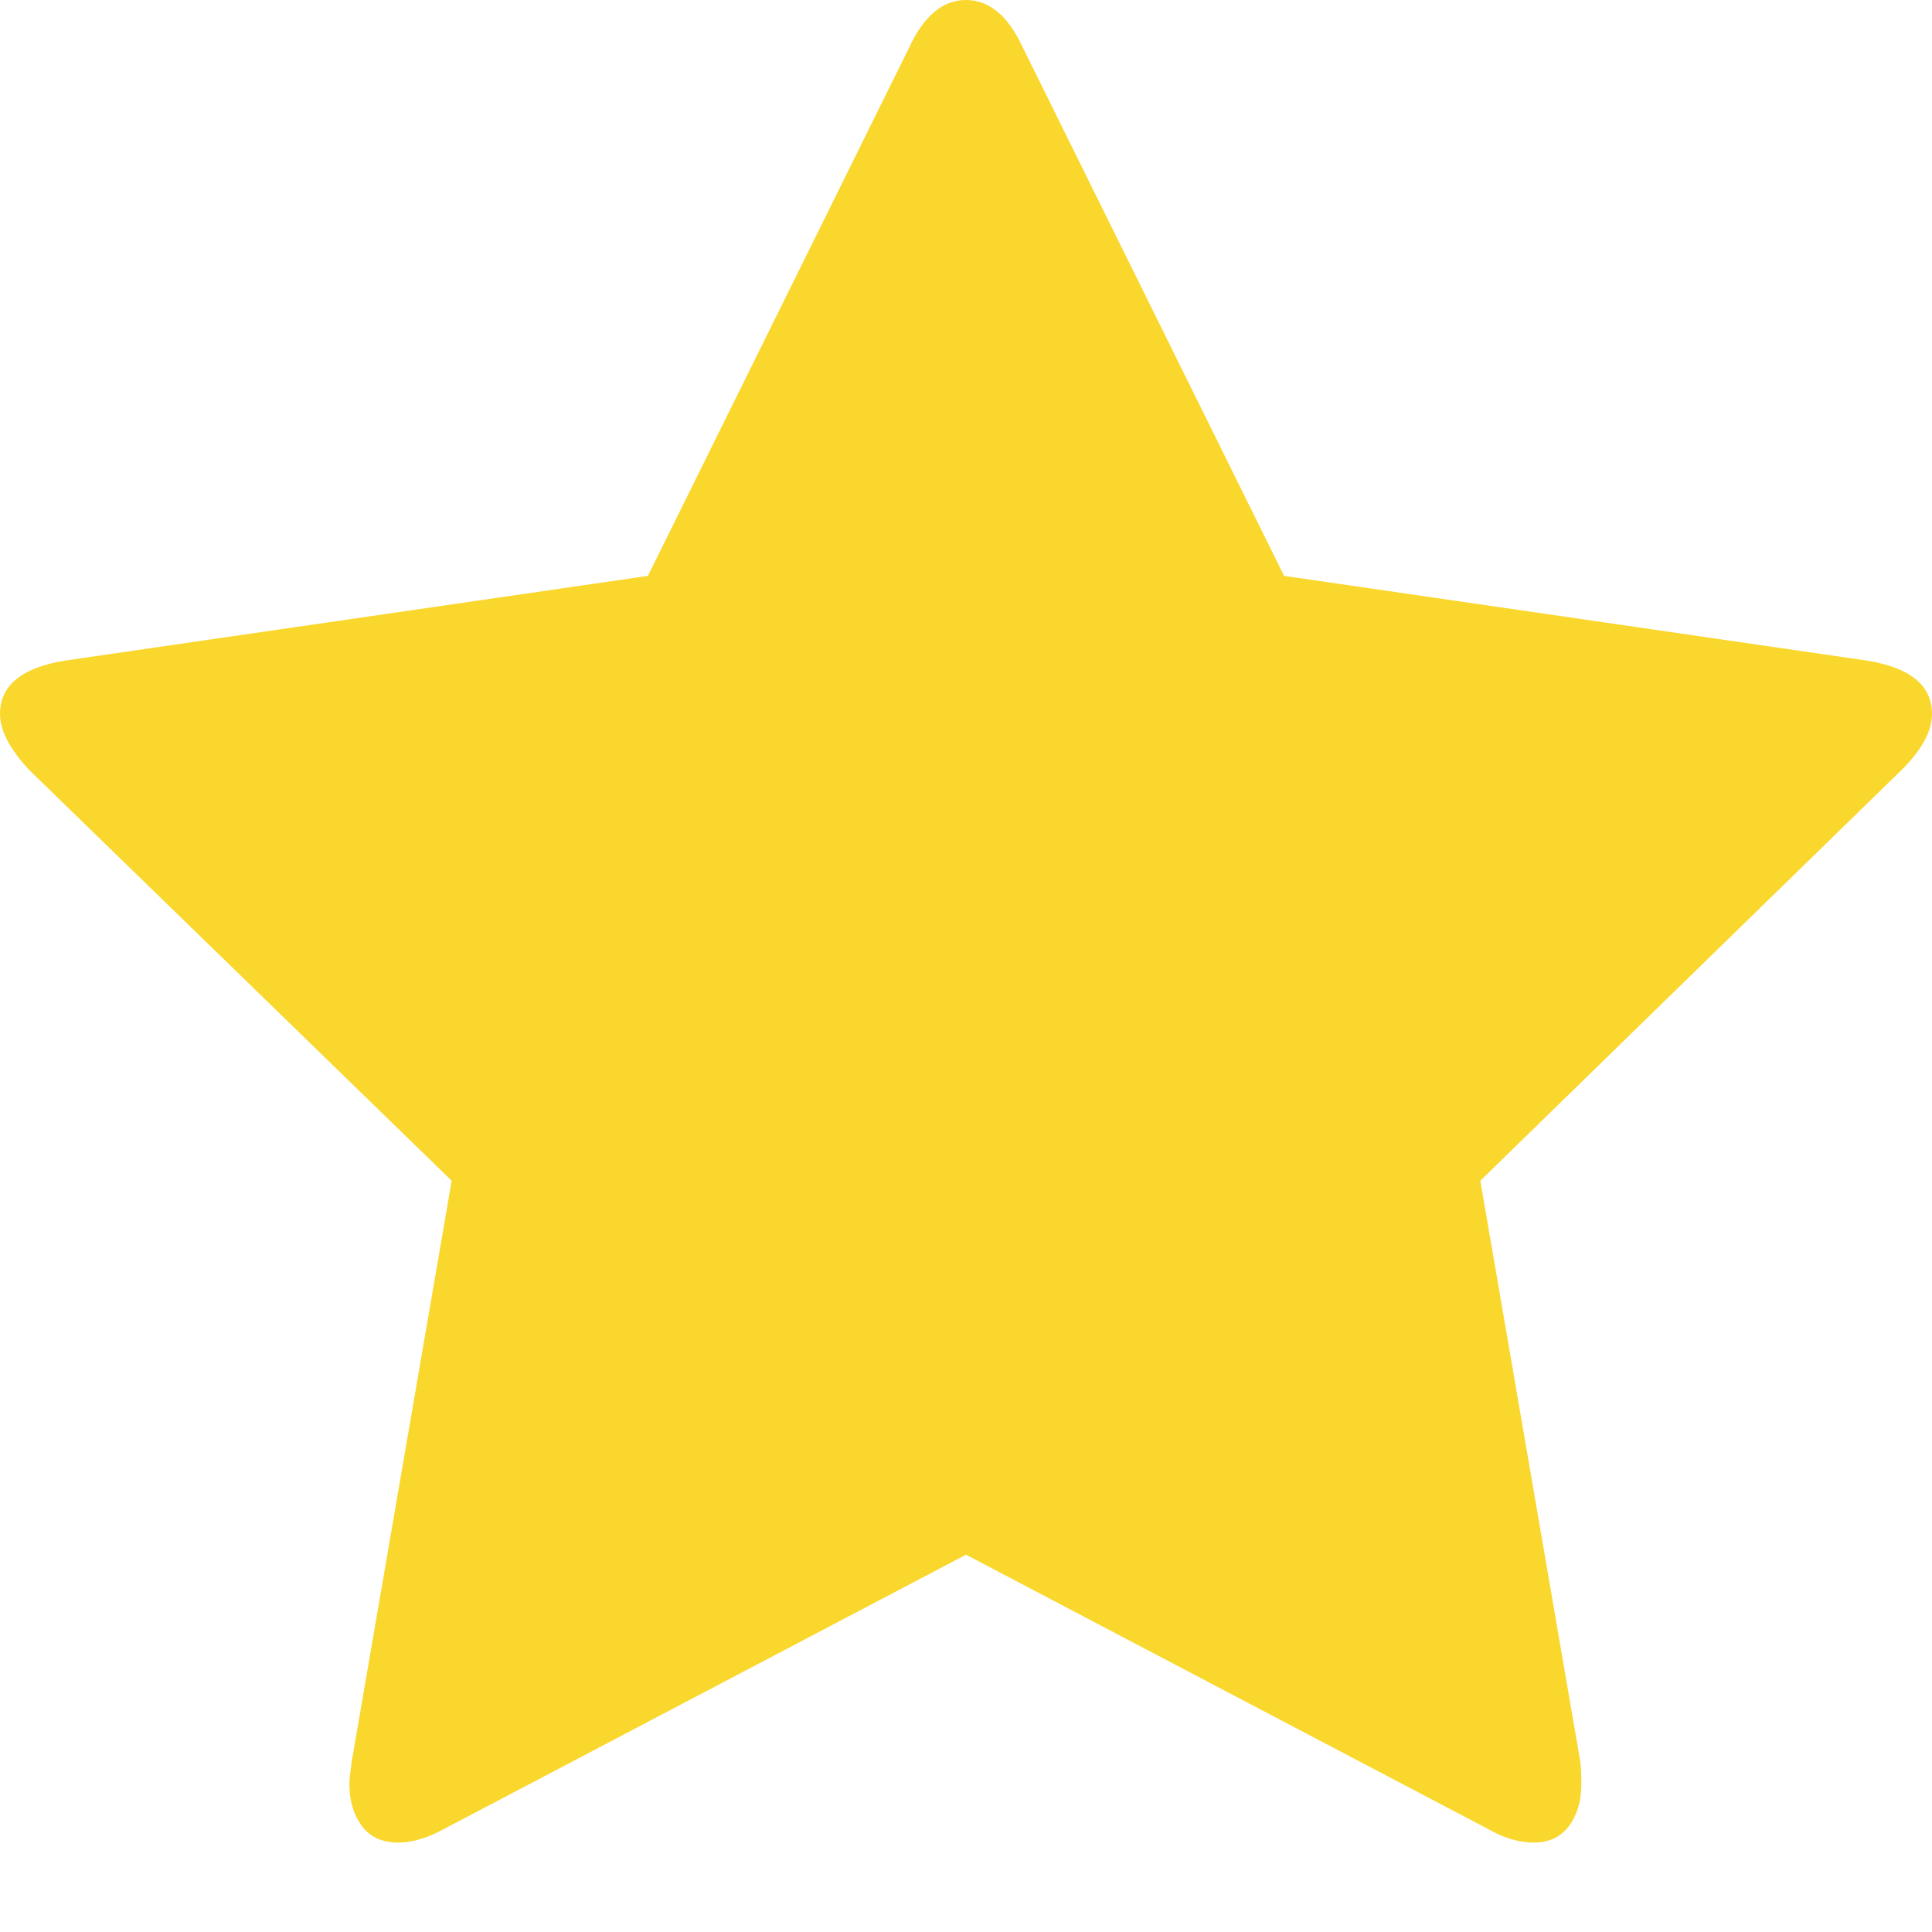
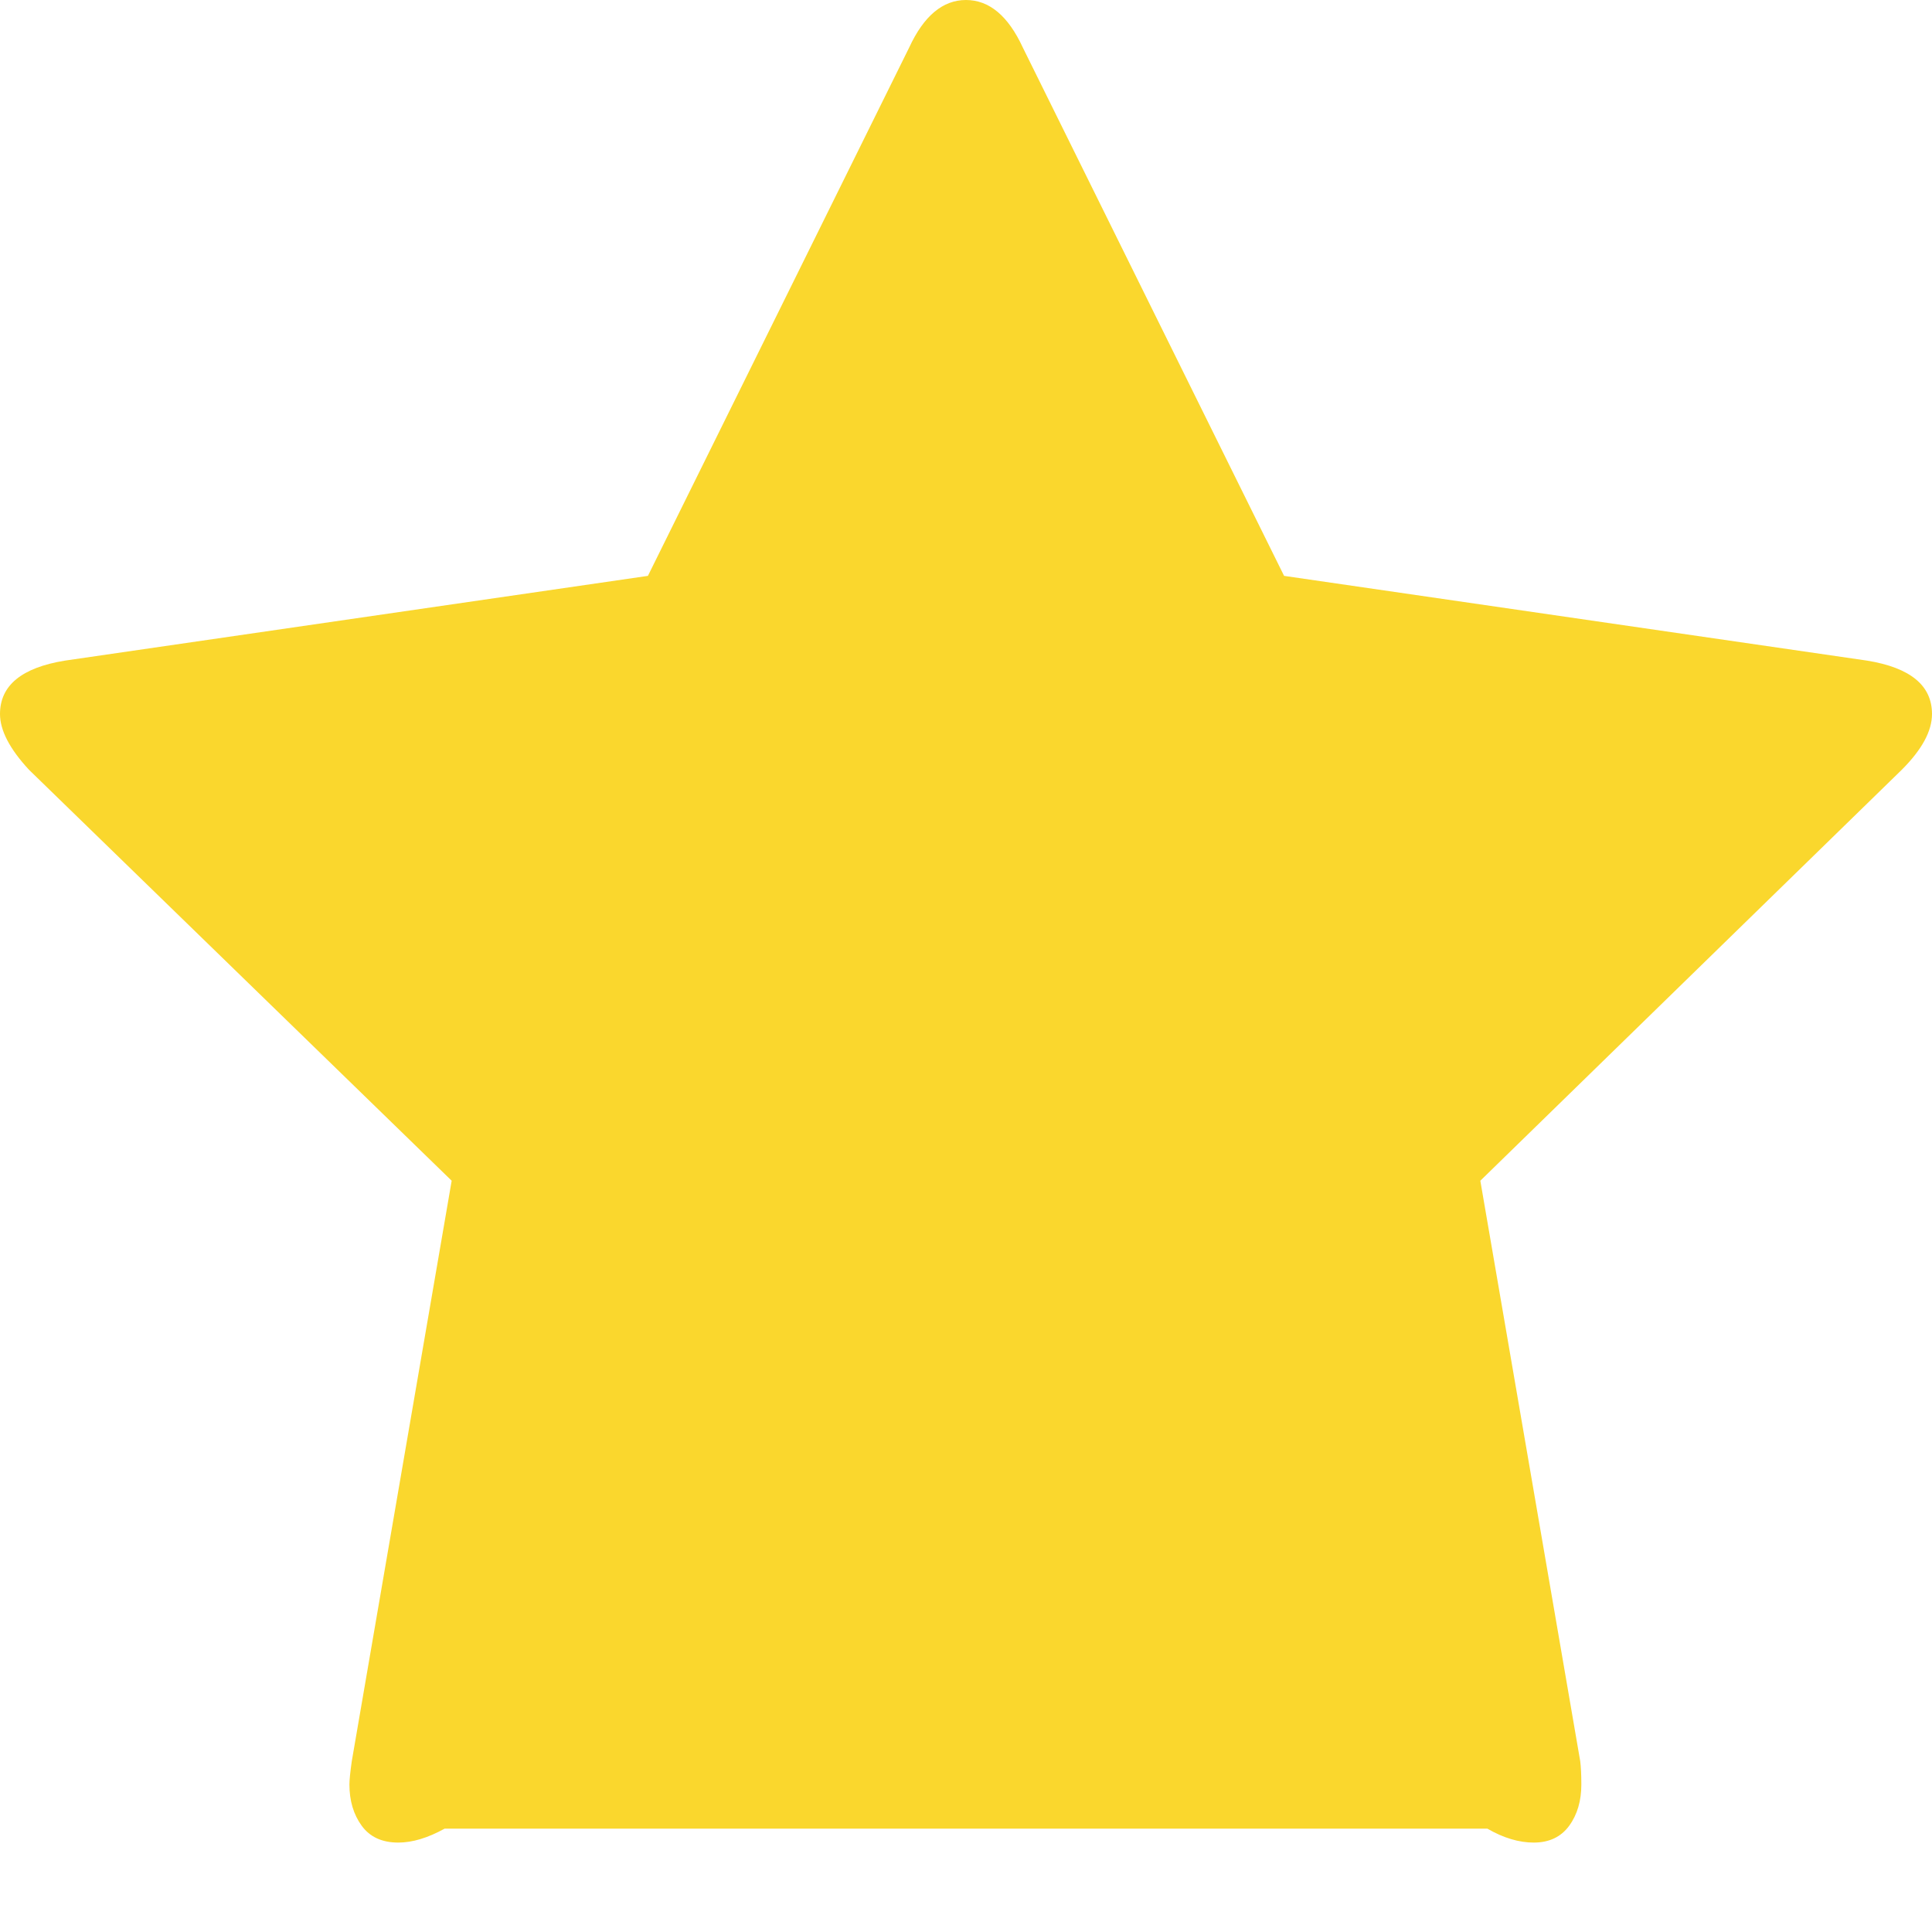
<svg xmlns="http://www.w3.org/2000/svg" width="14px" height="14px" viewBox="0 0 14 14" version="1.1">
  <title>Shape</title>
  <desc>Created with Sketch.</desc>
  <defs />
  <g id="Landing" stroke="none" stroke-width="1" fill="none" fill-rule="evenodd">
    <g id="Mobile-Card" transform="translate(-227, -94)" fill="#FAD72D">
      <g id="STAR" transform="translate(185, 94)">
        <g id="staR">
-           <path d="M56,5.174 C56,5.298 55.927,5.432 55.781,5.578 L52.727,8.556 L53.451,12.763 C53.456,12.802 53.459,12.859 53.459,12.931 C53.459,13.049 53.43,13.149 53.371,13.23 C53.312,13.311 53.226,13.352 53.114,13.352 C53.008,13.352 52.895,13.319 52.778,13.251 L49,11.266 L45.222,13.251 C45.099,13.319 44.987,13.352 44.886,13.352 C44.768,13.352 44.68,13.311 44.621,13.23 C44.562,13.149 44.532,13.049 44.532,12.931 C44.532,12.898 44.538,12.842 44.549,12.763 L45.273,8.556 L42.21,5.578 C42.07,5.427 42,5.292 42,5.174 C42,4.967 42.157,4.838 42.471,4.787 L46.695,4.173 L48.588,0.345 C48.694,0.115 48.832,0 49,0 C49.168,0 49.306,0.115 49.412,0.345 L51.305,4.173 L55.529,4.787 C55.843,4.838 56,4.967 56,5.174 Z" id="Shape" />
+           <path d="M56,5.174 C56,5.298 55.927,5.432 55.781,5.578 L52.727,8.556 L53.451,12.763 C53.456,12.802 53.459,12.859 53.459,12.931 C53.459,13.049 53.43,13.149 53.371,13.23 C53.312,13.311 53.226,13.352 53.114,13.352 C53.008,13.352 52.895,13.319 52.778,13.251 L45.222,13.251 C45.099,13.319 44.987,13.352 44.886,13.352 C44.768,13.352 44.68,13.311 44.621,13.23 C44.562,13.149 44.532,13.049 44.532,12.931 C44.532,12.898 44.538,12.842 44.549,12.763 L45.273,8.556 L42.21,5.578 C42.07,5.427 42,5.292 42,5.174 C42,4.967 42.157,4.838 42.471,4.787 L46.695,4.173 L48.588,0.345 C48.694,0.115 48.832,0 49,0 C49.168,0 49.306,0.115 49.412,0.345 L51.305,4.173 L55.529,4.787 C55.843,4.838 56,4.967 56,5.174 Z" id="Shape" />
        </g>
      </g>
    </g>
  </g>
</svg>